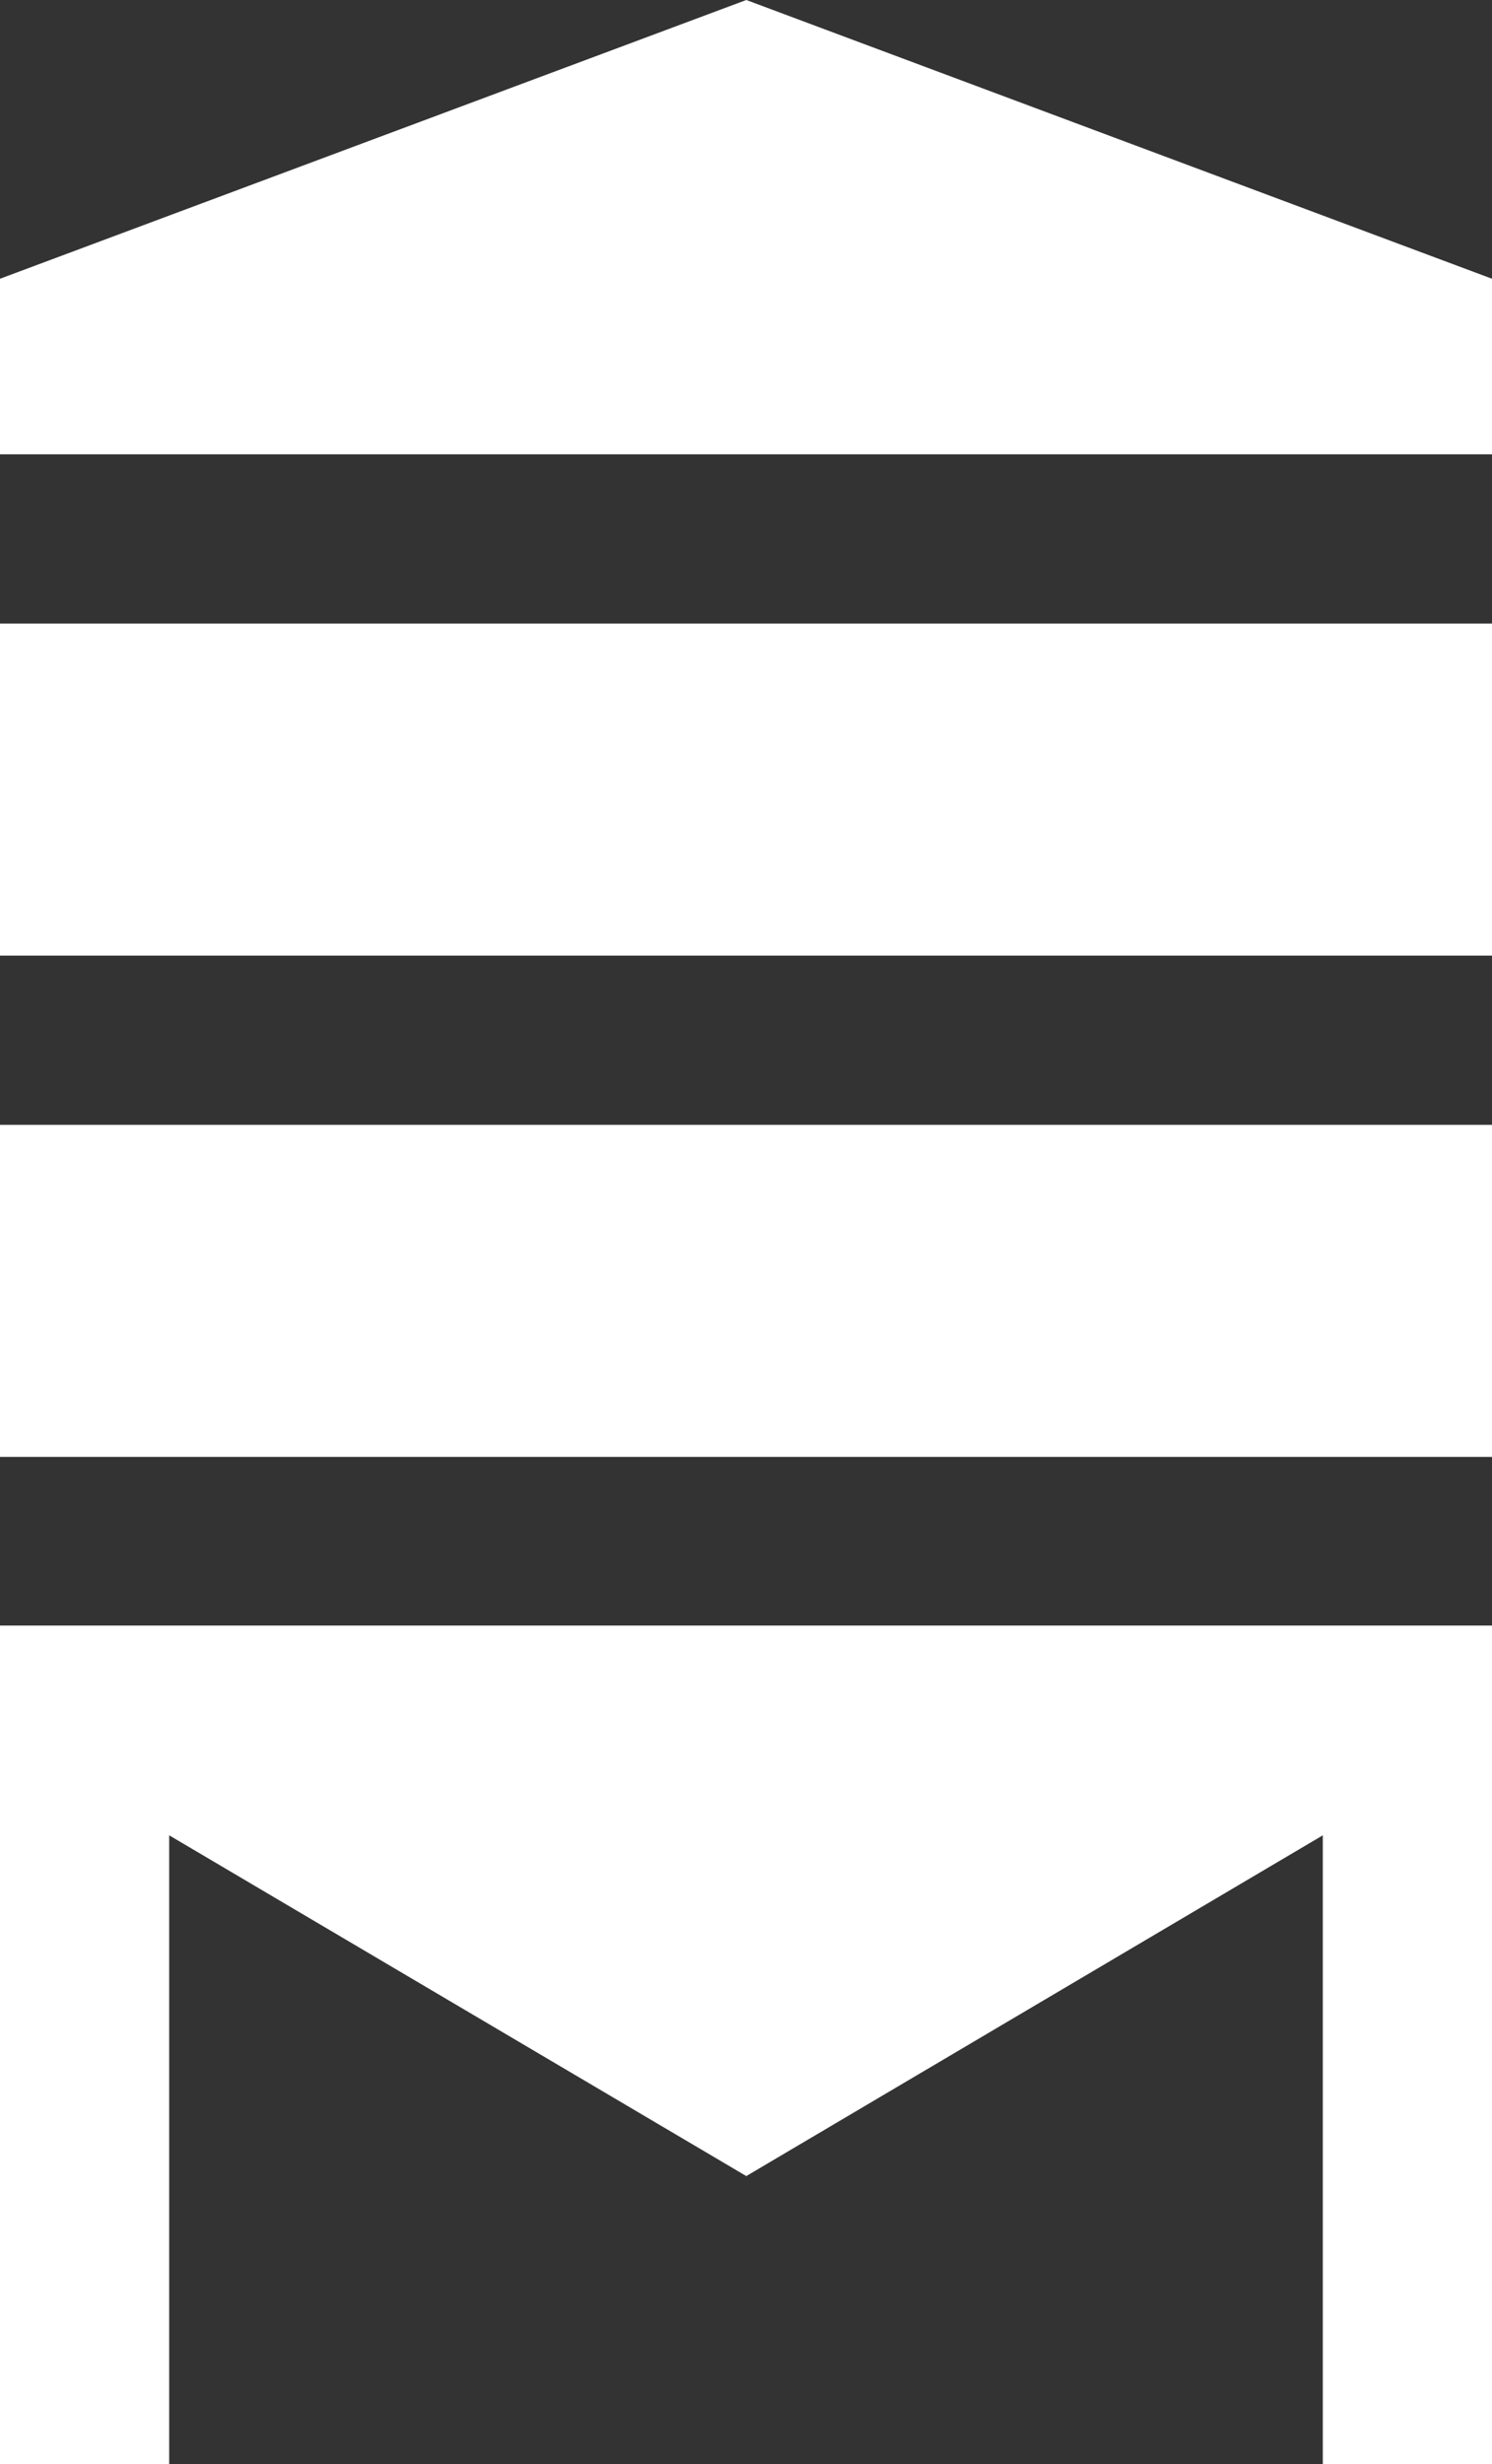
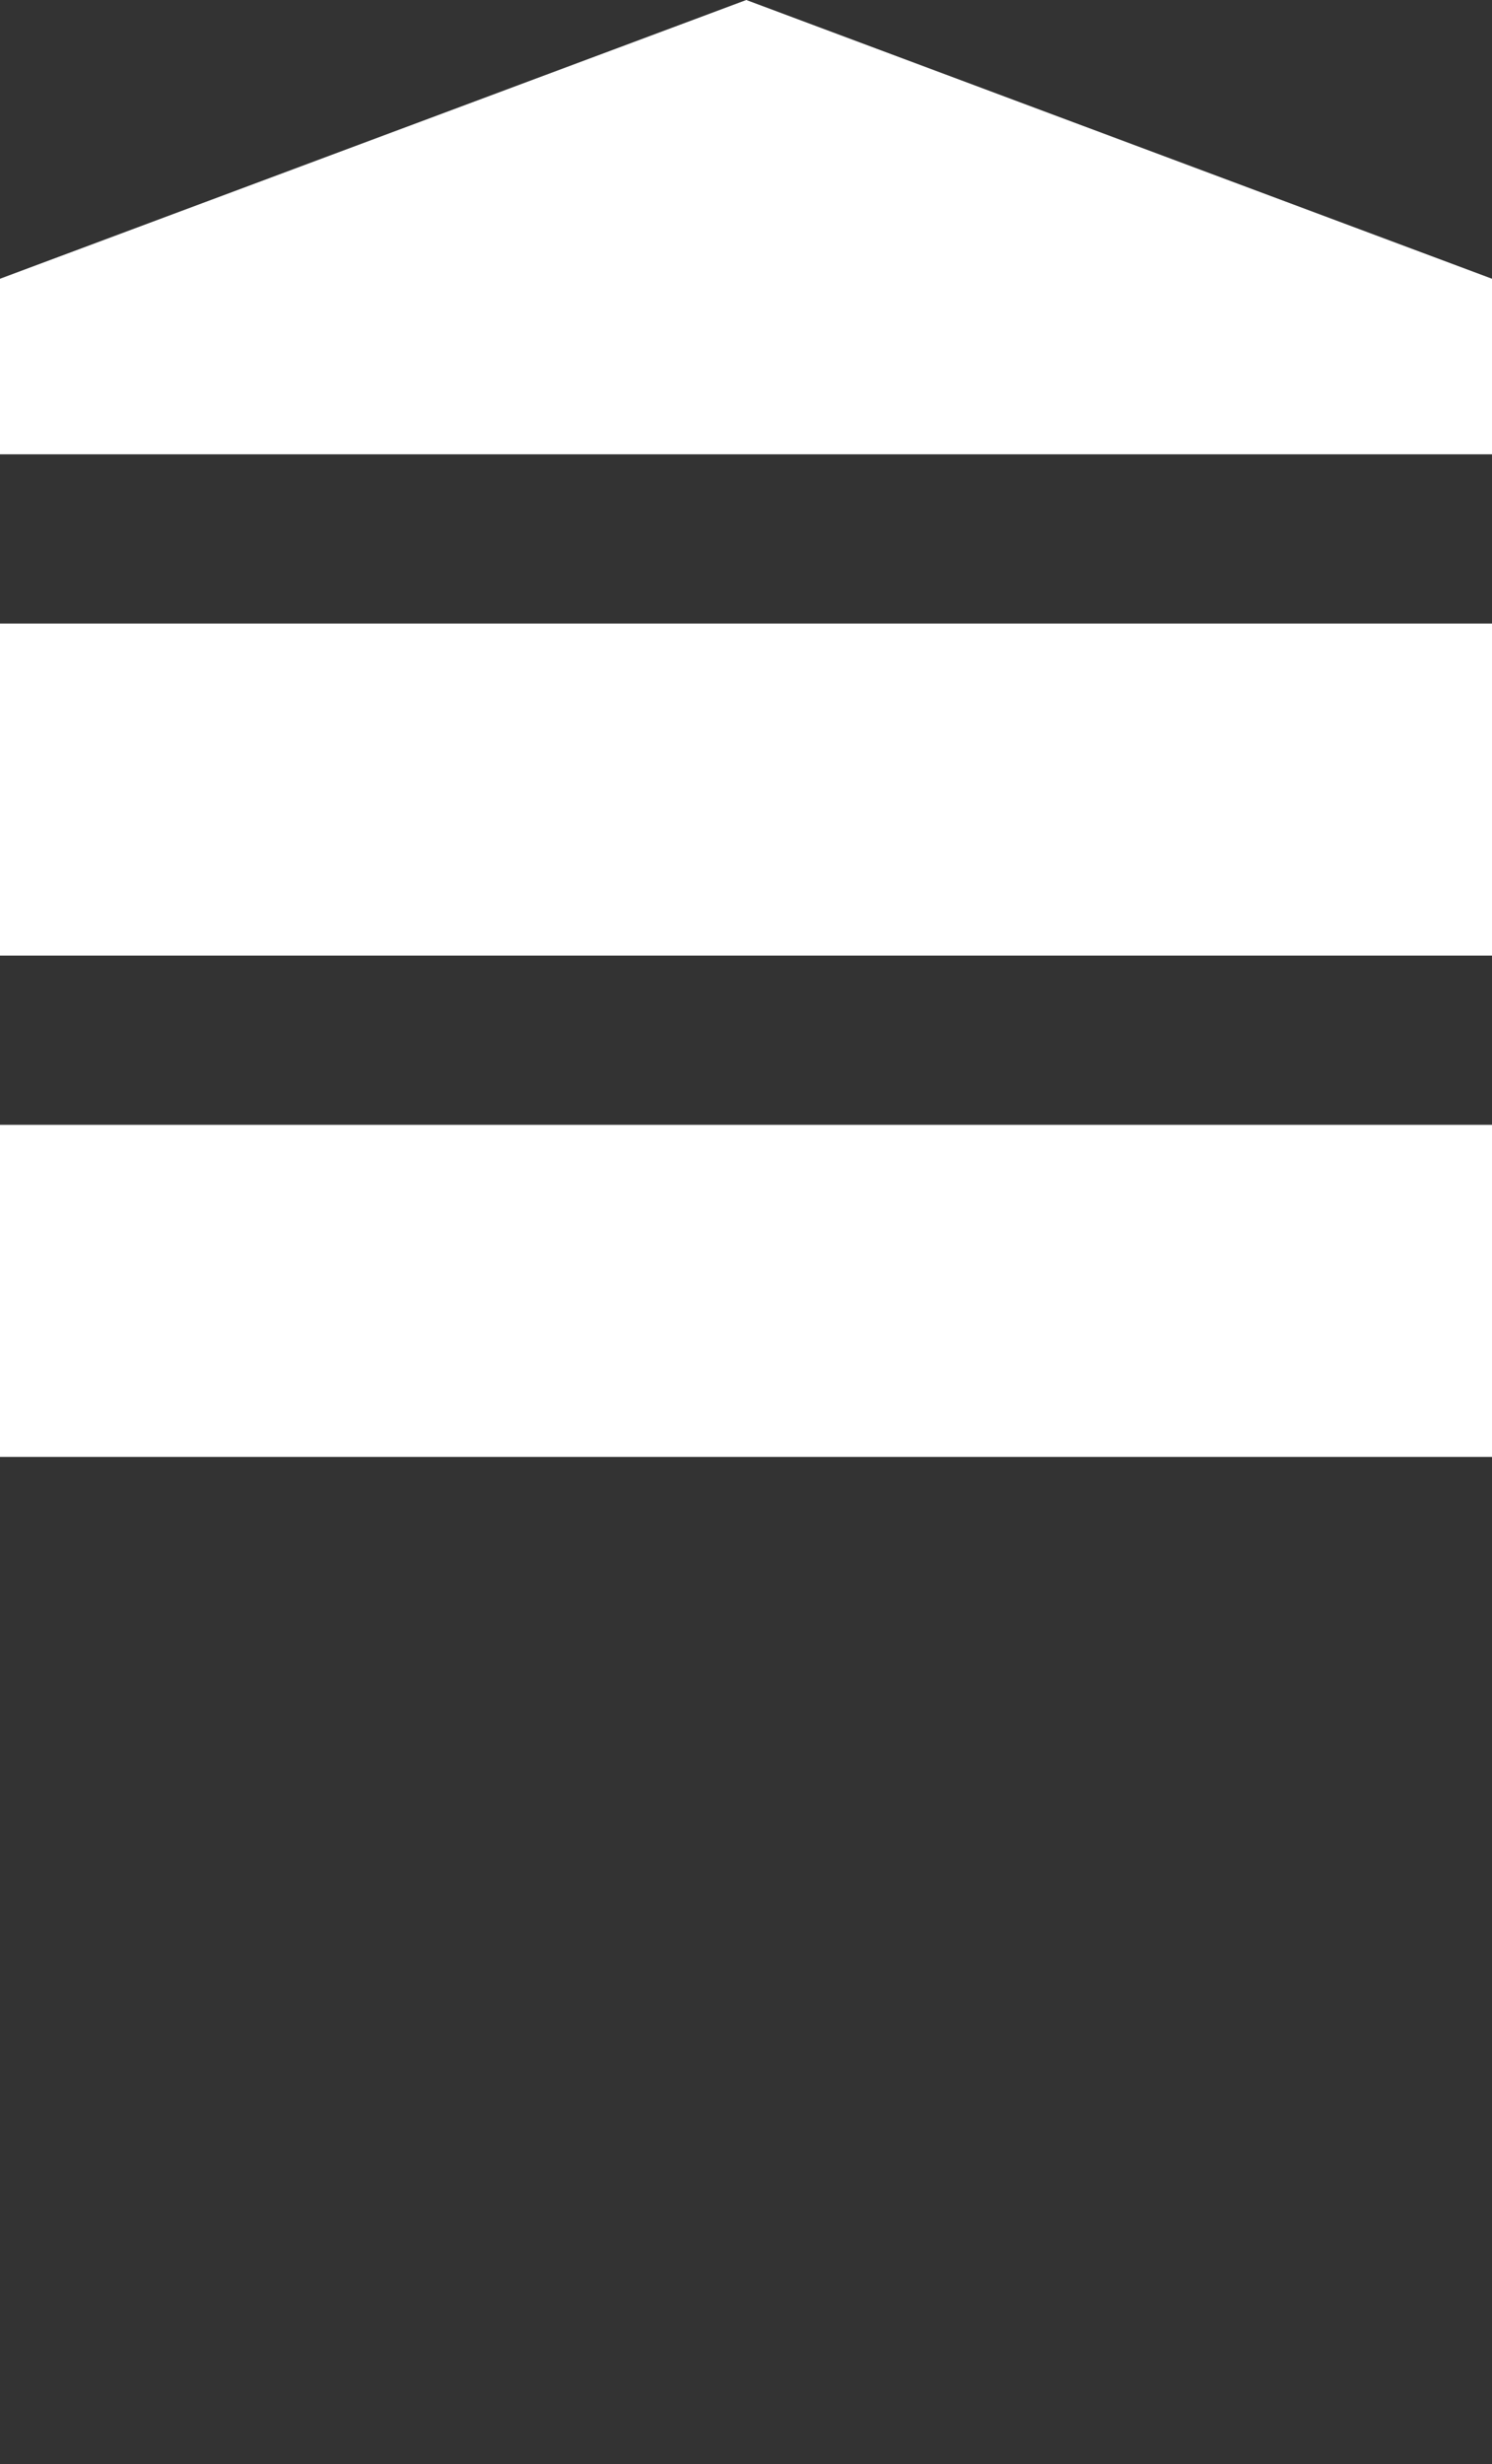
<svg xmlns="http://www.w3.org/2000/svg" id="Layer_2" viewBox="0 0 25.75 42.52">
  <rect x="0" y="0" width="25.75" height="42.52" fill="#333333" stroke="none" />
  <defs>
    <style>.cls-1{fill:#fff;stroke-width:0px;}</style>
  </defs>
  <g id="Layer_1-2">
    <polygon class="cls-1" points="12.88 0 0 4.81 0 7.84 25.75 7.84 25.75 4.81 12.88 0" />
    <rect class="cls-1" y="19.41" width="25.75" height="5.73" />
-     <polygon class="cls-1" points="0 29.94 0 42.52 2.92 42.52 2.92 31.67 12.88 37.55 22.83 31.67 22.83 42.52 25.75 42.52 25.75 29.94 25.75 28.05 0 28.05 0 29.94" />
    <rect class="cls-1" y="10.76" width="25.75" height="5.73" />
  </g>
</svg>